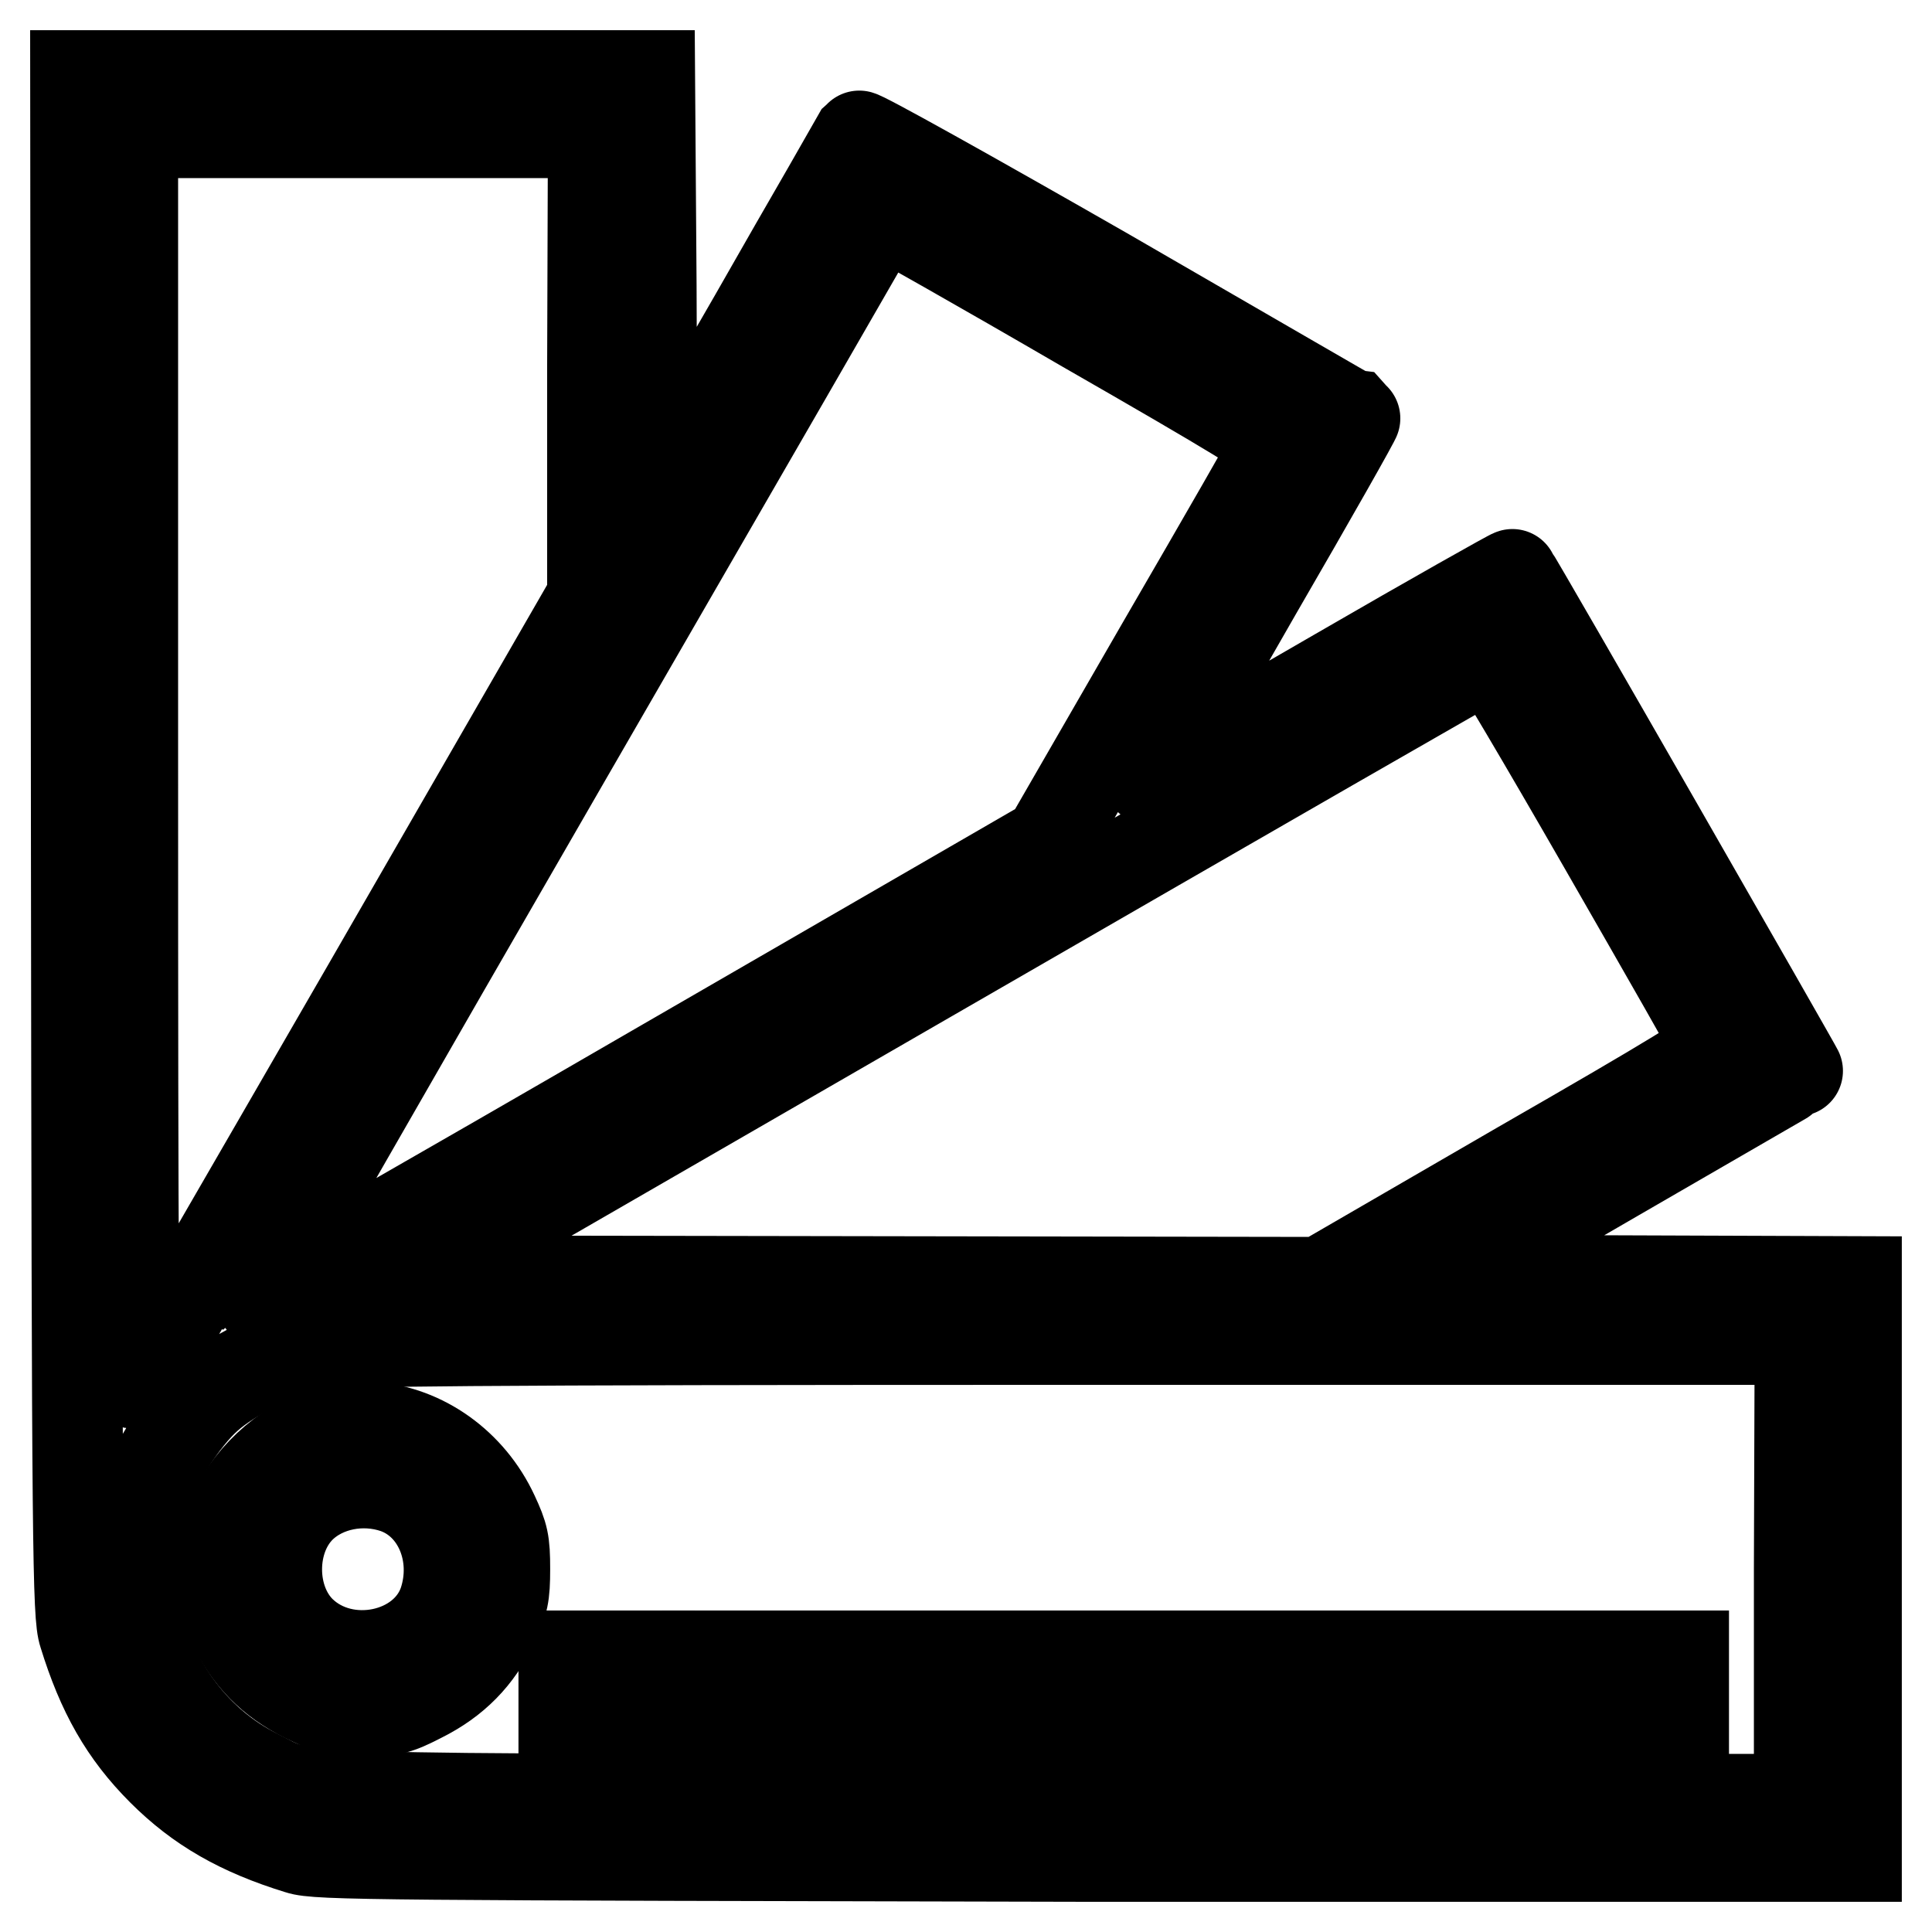
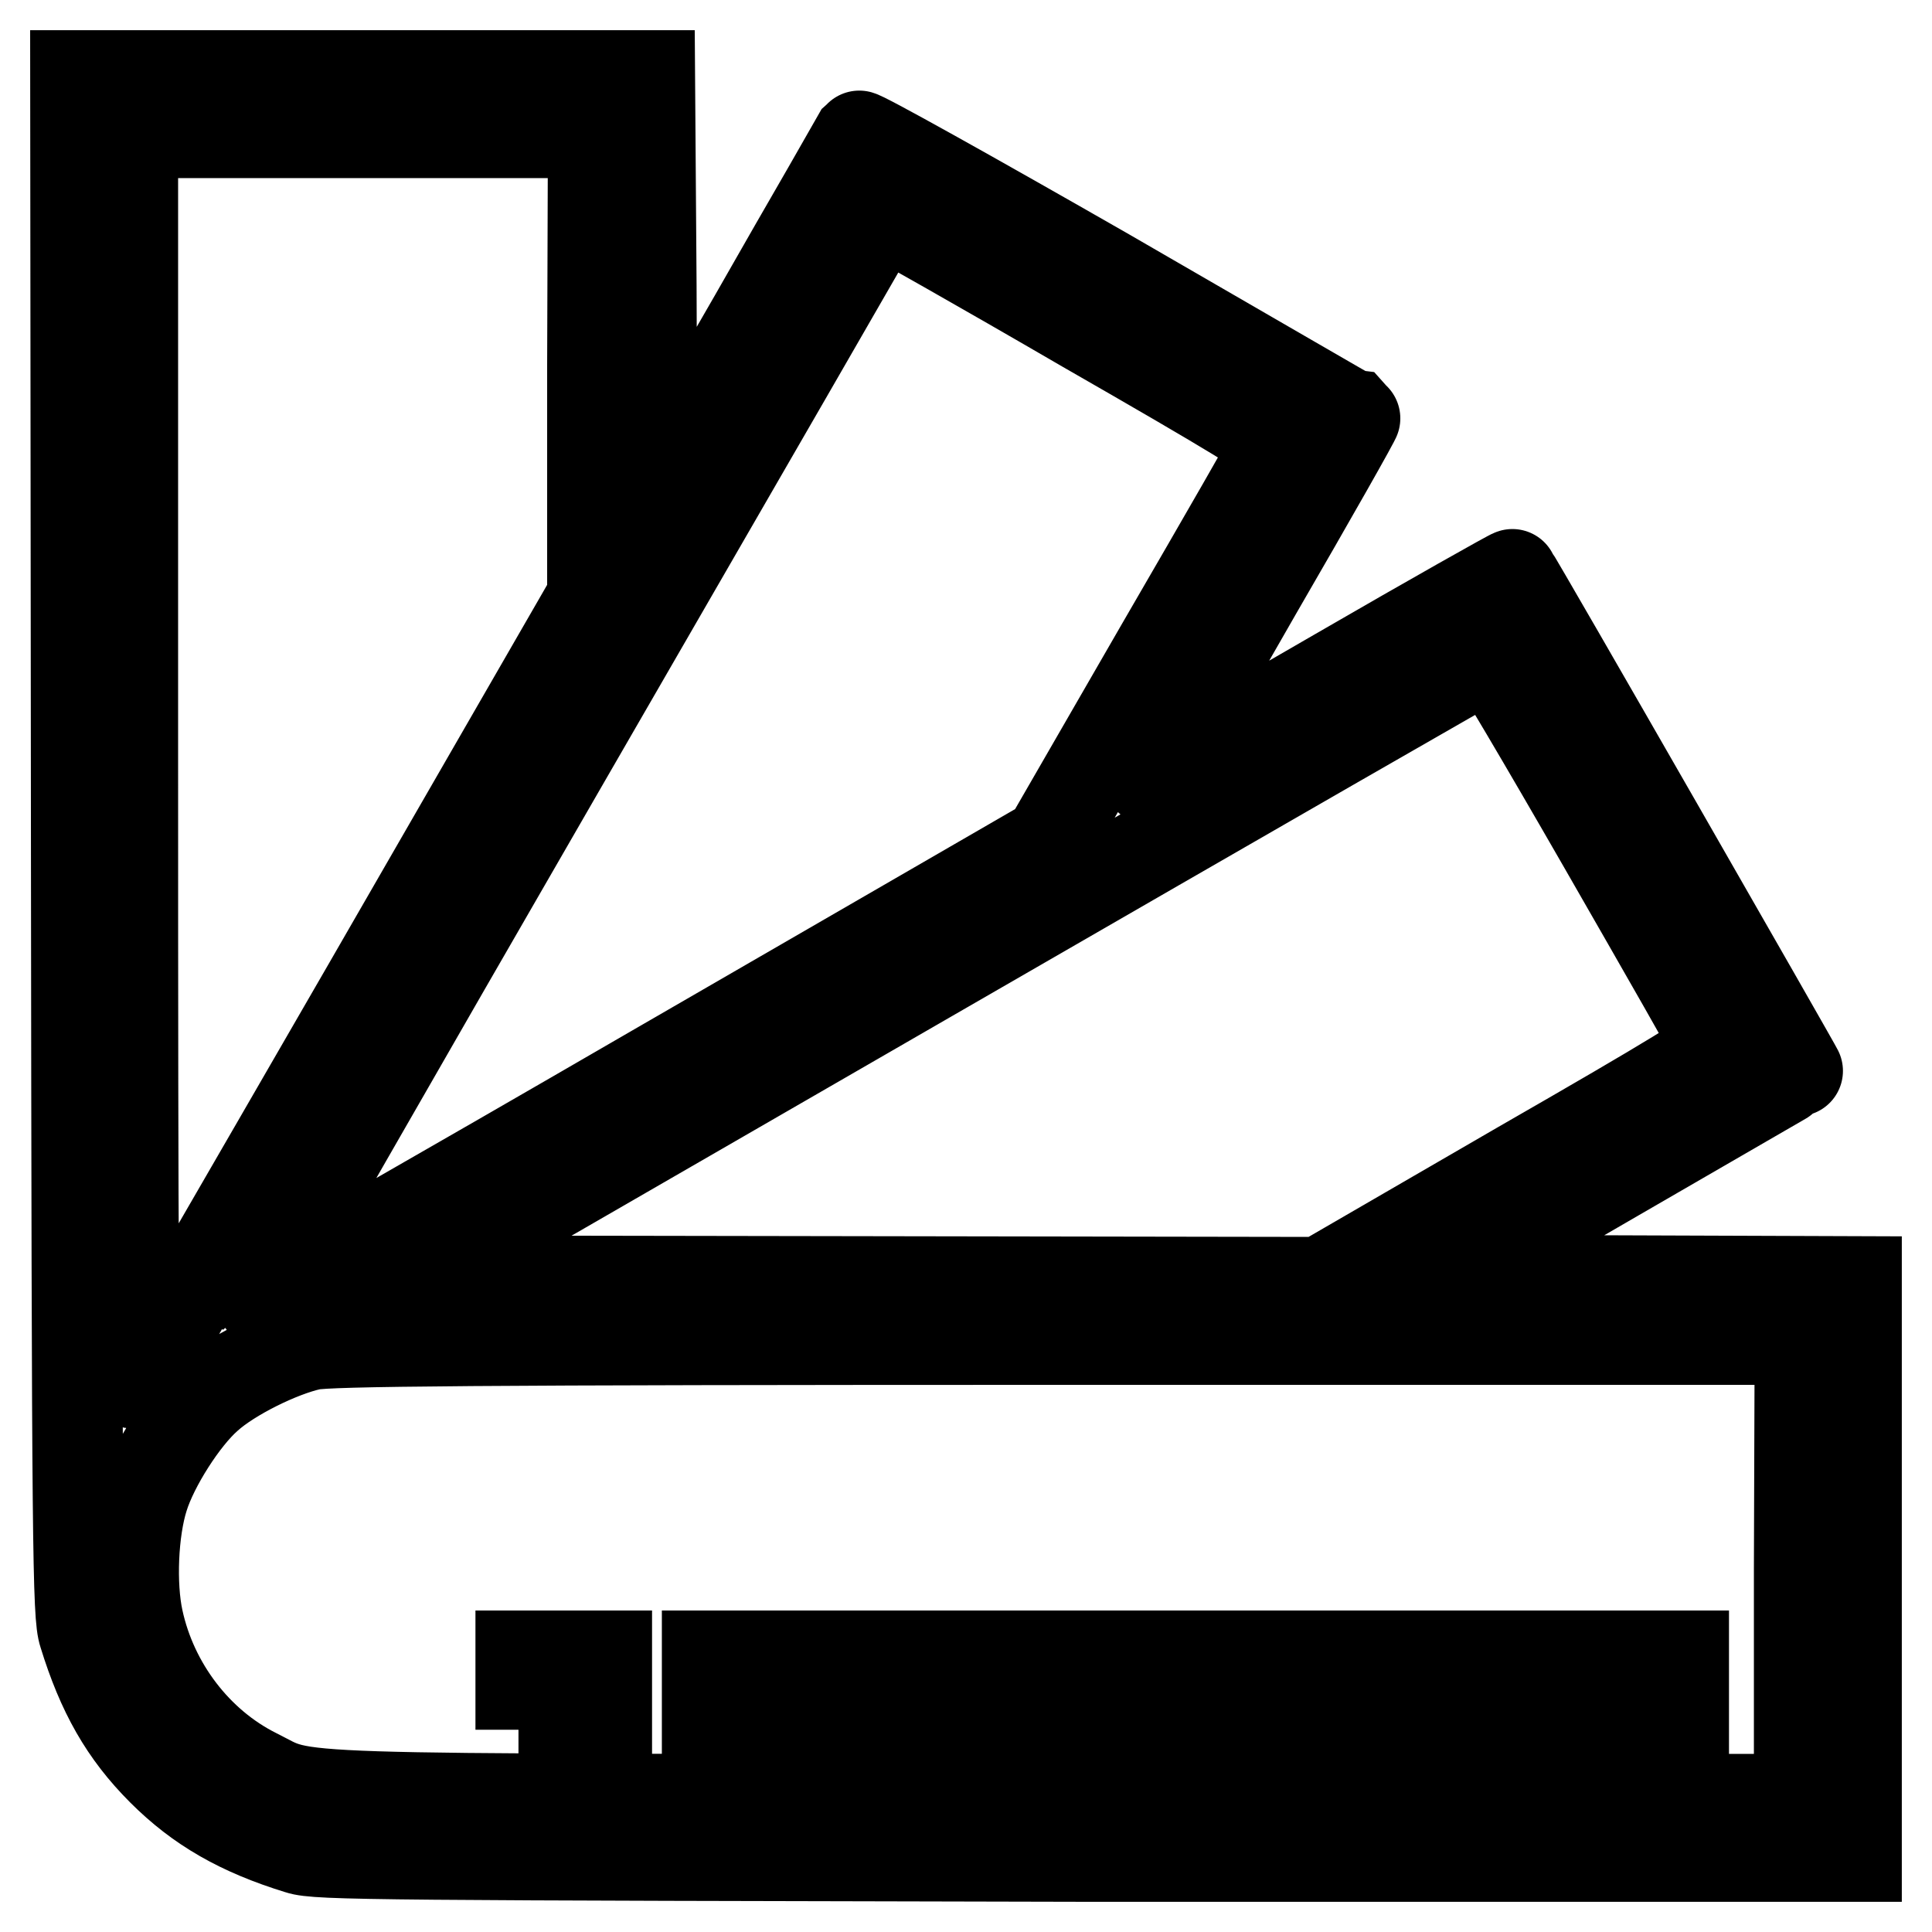
<svg xmlns="http://www.w3.org/2000/svg" version="1.1" x="0px" y="0px" viewBox="0 0 256 256" enable-background="new 0 0 256 256" xml:space="preserve">
  <g>
    <g>
      <g>
        <path stroke-width="12" fill-opacity="0" stroke="#000000" d="M10.1,111.9c0.1,93.8,0.2,102.2,1,104.6c2.4,7.8,5.4,13.1,10.4,18.1c4.9,4.9,10.3,8,18.1,10.4c2.4,0.8,10.8,0.8,104.6,1L246,246v-38.1v-38.1l-27.8-0.1l-27.8-0.1l23.8-13.8c13.1-7.6,23.9-13.8,24-13.9c0.1,0-37.1-64.9-37.8-65.8c0-0.1-10.5,5.8-23.1,13.1c-28,16.2-25.4,14.7-24.6,13.3c0.3-0.6,6.6-11.5,13.8-24.1c7.3-12.6,13.2-23,13.1-23.1c-0.1,0-14.9-8.6-32.9-19C128.2,25.7,114,17.8,113.8,18c-0.1,0.2-6.4,11-13.8,24L86.4,65.6l-0.1-27.8L86.1,10H48.1H10L10.1,111.9z M78.5,48.4v30.7l-29.8,51.7c-16.4,28.4-30.1,52.1-30.5,52.6c-0.5,0.8-0.6-12.4-0.6-82.5V17.6h30.5h30.5L78.5,48.4L78.5,48.4z M143.8,43.4c19.7,11.3,25.6,14.9,25.4,15.5c-0.1,0.4-7,12.4-15.3,26.7l-15,26l-52.4,30.3c-28.8,16.7-52.5,30.2-52.6,30.2c-0.1-0.1,18.4-32.4,41.1-71.7c22.7-39.3,41.4-71.7,41.5-71.9c0.1-0.2,0.6-0.3,1-0.1C117.8,28.5,129.7,35.2,143.8,43.4z M212.6,112.2c8.1,14.1,14.9,26,15,26.4c0.2,0.6-6,4.4-26.2,16L175,169.9l-60.8-0.1l-60.8-0.1l71.9-41.5c39.5-22.8,72-41.5,72.2-41.5C197.7,86.6,204.5,98.1,212.6,112.2z M238.4,207.9v30.5h-96.9c-108.1,0-100.3,0.2-107.6-3.4c-7.8-3.9-13.7-11.6-15.6-20.4c-1-4.6-0.7-11.8,0.7-16.2c1.3-4.2,5.3-10.5,8.5-13.3c3.1-2.8,9.6-6,13.7-6.9c2.4-0.5,21-0.7,100.1-0.7l97.2,0L238.4,207.9L238.4,207.9z" />
-         <path stroke-width="12" fill-opacity="0" stroke="#000000" d="M44.1,189.4c-5.5,1.4-10.7,5.8-13.3,11.3c-1.3,2.8-1.5,3.7-1.5,7.2c0,3.6,0.2,4.4,1.5,7.2c2.1,4.5,5.2,7.6,9.6,9.8c3.3,1.6,3.9,1.8,7.7,1.8c3.8,0,4.4-0.1,7.7-1.8c4.4-2.2,7.5-5.3,9.6-9.8c1.3-2.8,1.5-3.7,1.5-7.2c0-3.6-0.2-4.4-1.5-7.2c-3.1-6.7-9.4-11.1-16.1-11.6C47.4,189,45.1,189.1,44.1,189.4z M52.4,197.2c5.7,2,8.5,8.8,6.4,15.1c-2.5,7.3-13.1,9.5-18.9,3.9c-4.3-4.2-4.3-12.3,0-16.5C43,196.7,48,195.7,52.4,197.2z" />
-         <path stroke-width="12" fill-opacity="0" stroke="#000000" d="M74.7,223.2v3.8h5.7h5.7v-3.8v-3.8h-5.7h-5.7V223.2z" />
+         <path stroke-width="12" fill-opacity="0" stroke="#000000" d="M74.7,223.2v3.8h5.7v-3.8v-3.8h-5.7h-5.7V223.2z" />
        <path stroke-width="12" fill-opacity="0" stroke="#000000" d="M93.7,223.2v3.8h64.7h64.7v-3.8v-3.8h-64.7H93.7V223.2z" />
      </g>
    </g>
  </g>
</svg>